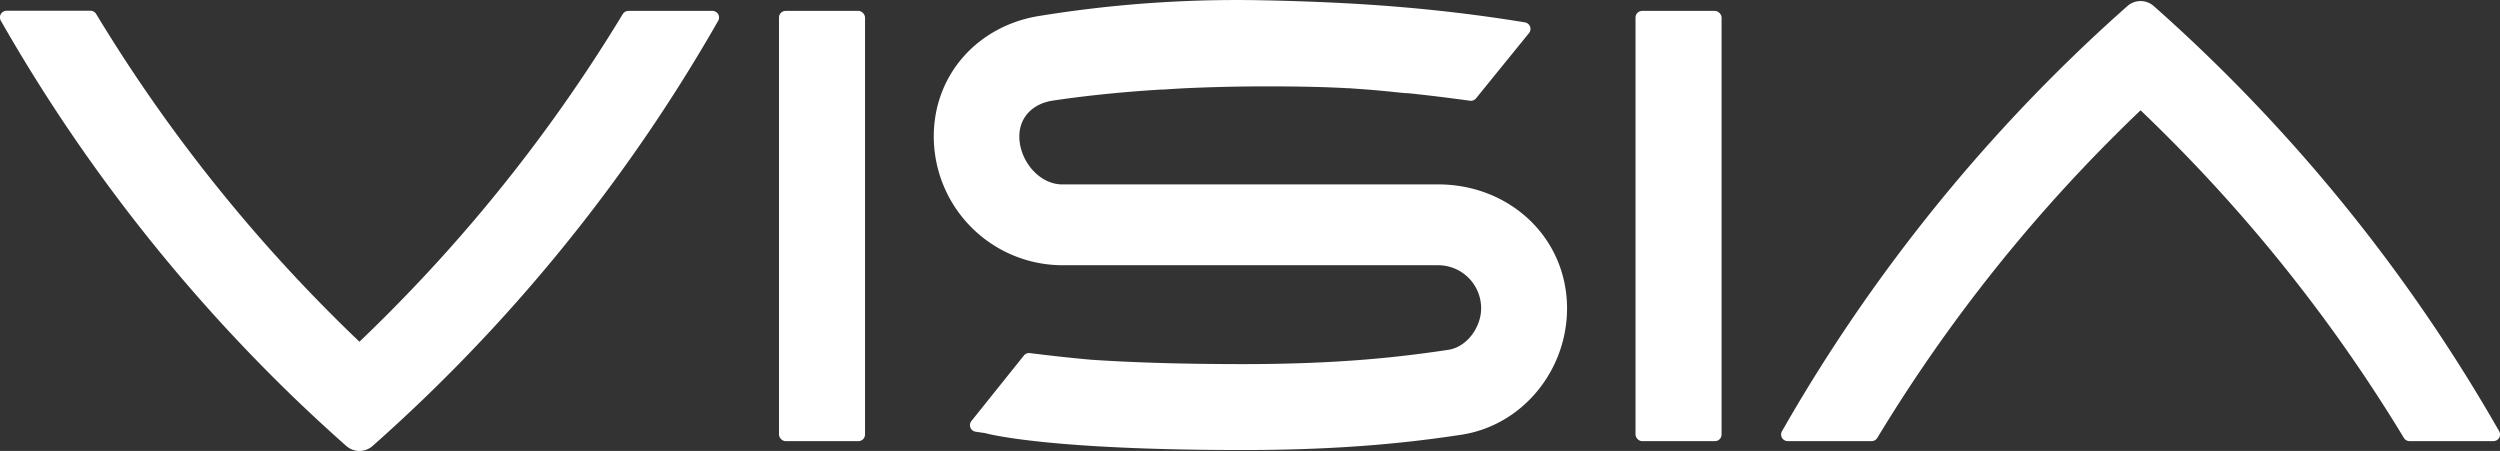
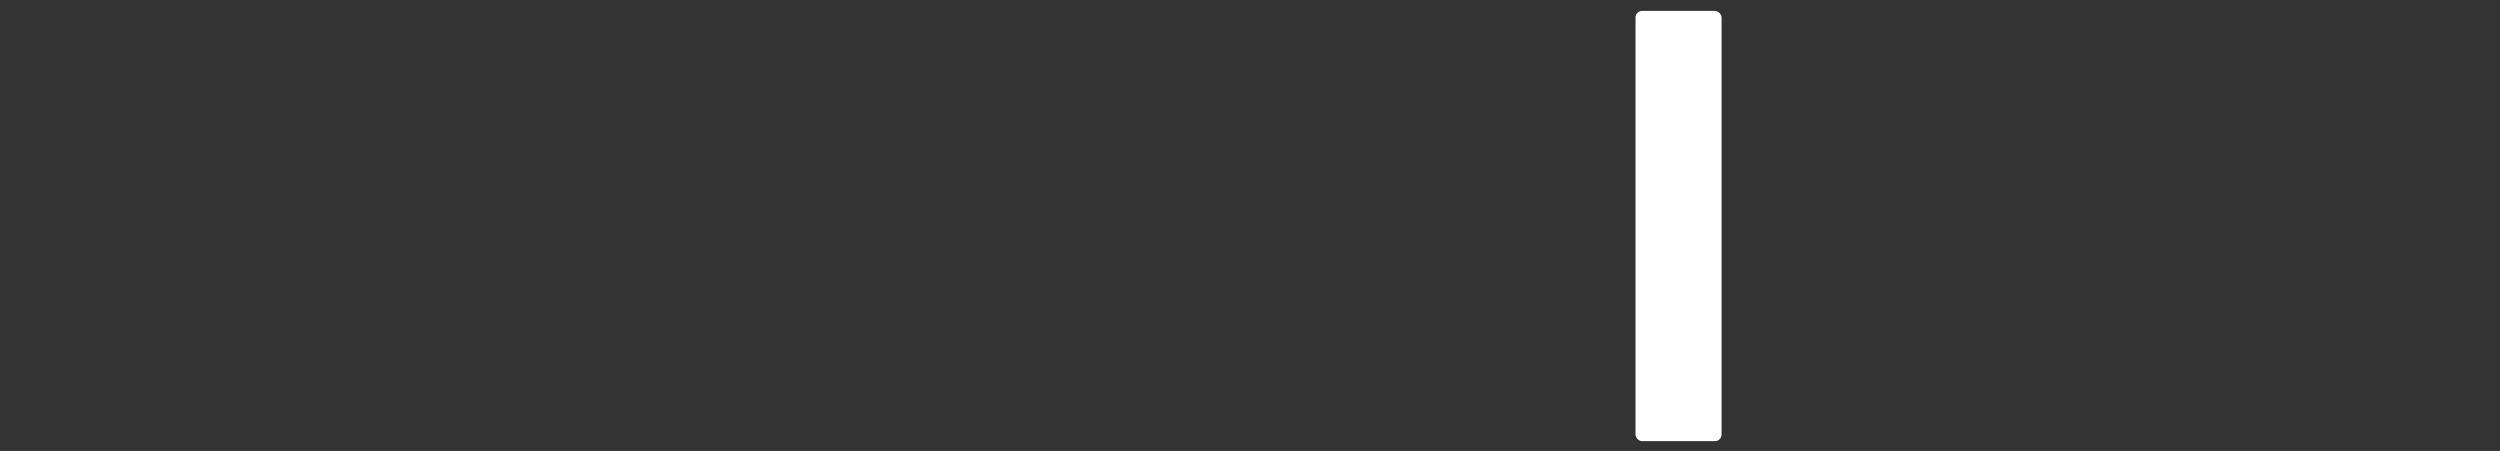
<svg xmlns="http://www.w3.org/2000/svg" viewBox="0 0 755.4 136.25">
  <rect x="0" y="0" width="755.4" height="136.25" fill="#333333" stroke="none" />
  <g data-name="Layer 2">
    <g data-name="Layer 1" color="#fff" fill="#fff">
-       <rect x="235.38" y="3.29" width="26" height="130.01" rx="2" />
-       <path d="M434.58 55.72H321c-7.15 0-13-7.33-13-14.48 0-6 4.28-10 10.17-10.85 7.86-1.18 18.95-2.5 33.1-3.36v.05c2-.14 4-.26 6-.38 7.72-.37 16.25-.6 25.57-.6 10.67 0 18.21.21 24.3.55.65 0 1.3.07 1.95.12h.14l4.77.35c3.38.28 6.43.59 9.62.93.72.07 1.41.11 2.08.13 6 .63 12.12 1.38 18.47 2.26a2 2 0 001.82-.72L462 10a2 2 0 00-1.22-3.24C432.32 2.1 406.85.56 380 .06a372.17 372.17 0 00-65.61 4.7c-18.68 2.82-32.24 17.58-32.24 36.49A38.94 38.94 0 00321 80.14h113.54a13 13 0 0113 13c0 5.74-4.26 11.7-9.91 12.56-14.15 2.13-32.58 4.32-62 4.32-20.13 0-35.14-.59-46.06-1.33q-9.21-.84-18.38-2a2 2 0 00-1.81.73l-15.86 19.8a2 2 0 001.24 3.22c1 .16 1.92.28 2.88.42 1.92.52 20.41 5.12 78 5.12 31.31 0 51.64-2.46 65.86-4.61 18.52-2.8 32-19.44 32-38.19-.03-21.54-17.5-37.46-38.92-37.46zM189.85 3.29a2 2 0 00-1.7 1 480.64 480.64 0 01-71.48 91.08c-2.66 2.66-5.35 5.3-8.06 7.88a427.69 427.69 0 01-8.07-7.88A480.18 480.18 0 0129.07 4.25a2 2 0 00-1.7-1H2a2 2 0 00-1.75 3 508.18 508.18 0 0089.09 114.4q7.5 7.2 15.27 14.08a6 6 0 008 0q7.77-6.89 15.26-14.08A507.89 507.89 0 00217 6.29a2 2 0 00-1.75-3zm375.71 130a2 2 0 001.7-1 480.18 480.18 0 0171.47-91.08c2.66-2.66 5.35-5.3 8.07-7.88 2.71 2.58 5.4 5.22 8.06 7.88a480.64 480.64 0 0171.48 91.08 2 2 0 001.7 1h25.35a2 2 0 001.75-3 507.89 507.89 0 00-89.08-114.36q-7.48-7.2-15.26-14.08a6 6 0 00-8 0q-7.8 6.89-15.27 14.08a508.18 508.18 0 00-89.08 114.36 2 2 0 001.75 3z" />
      <rect x="494.19" y="3.29" width="26" height="130.01" rx="2" />
    </g>
  </g>
</svg>